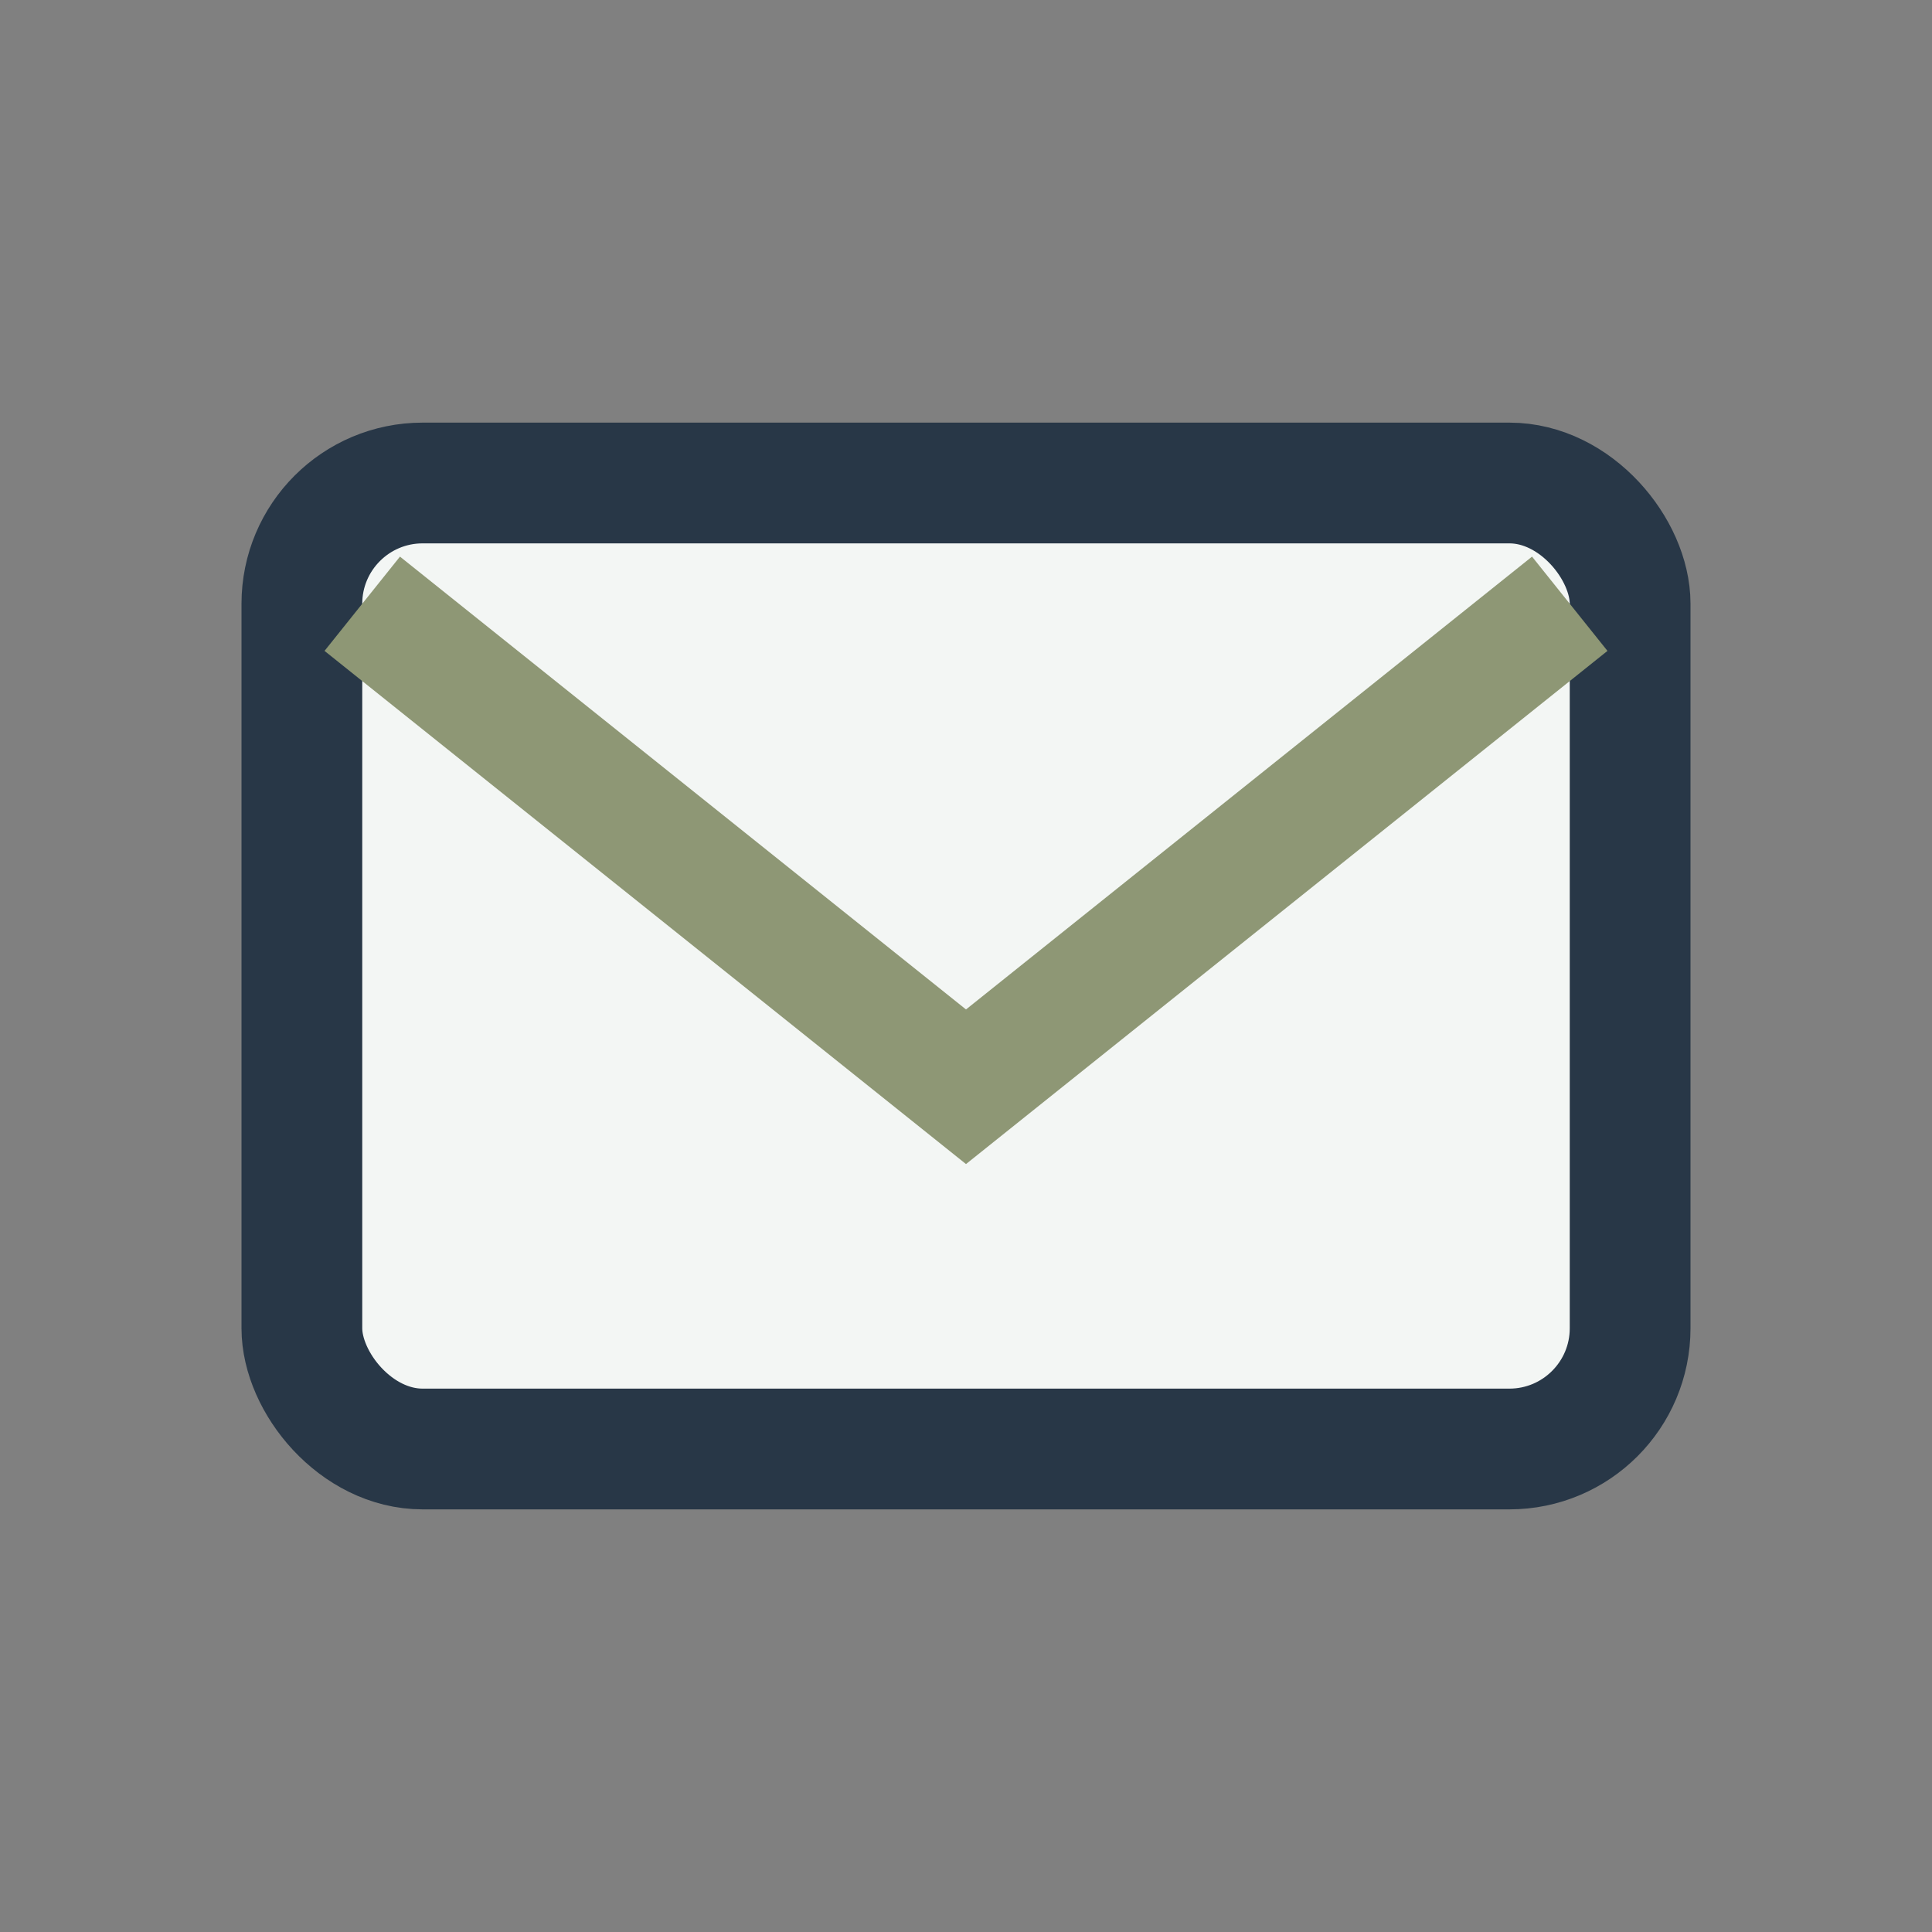
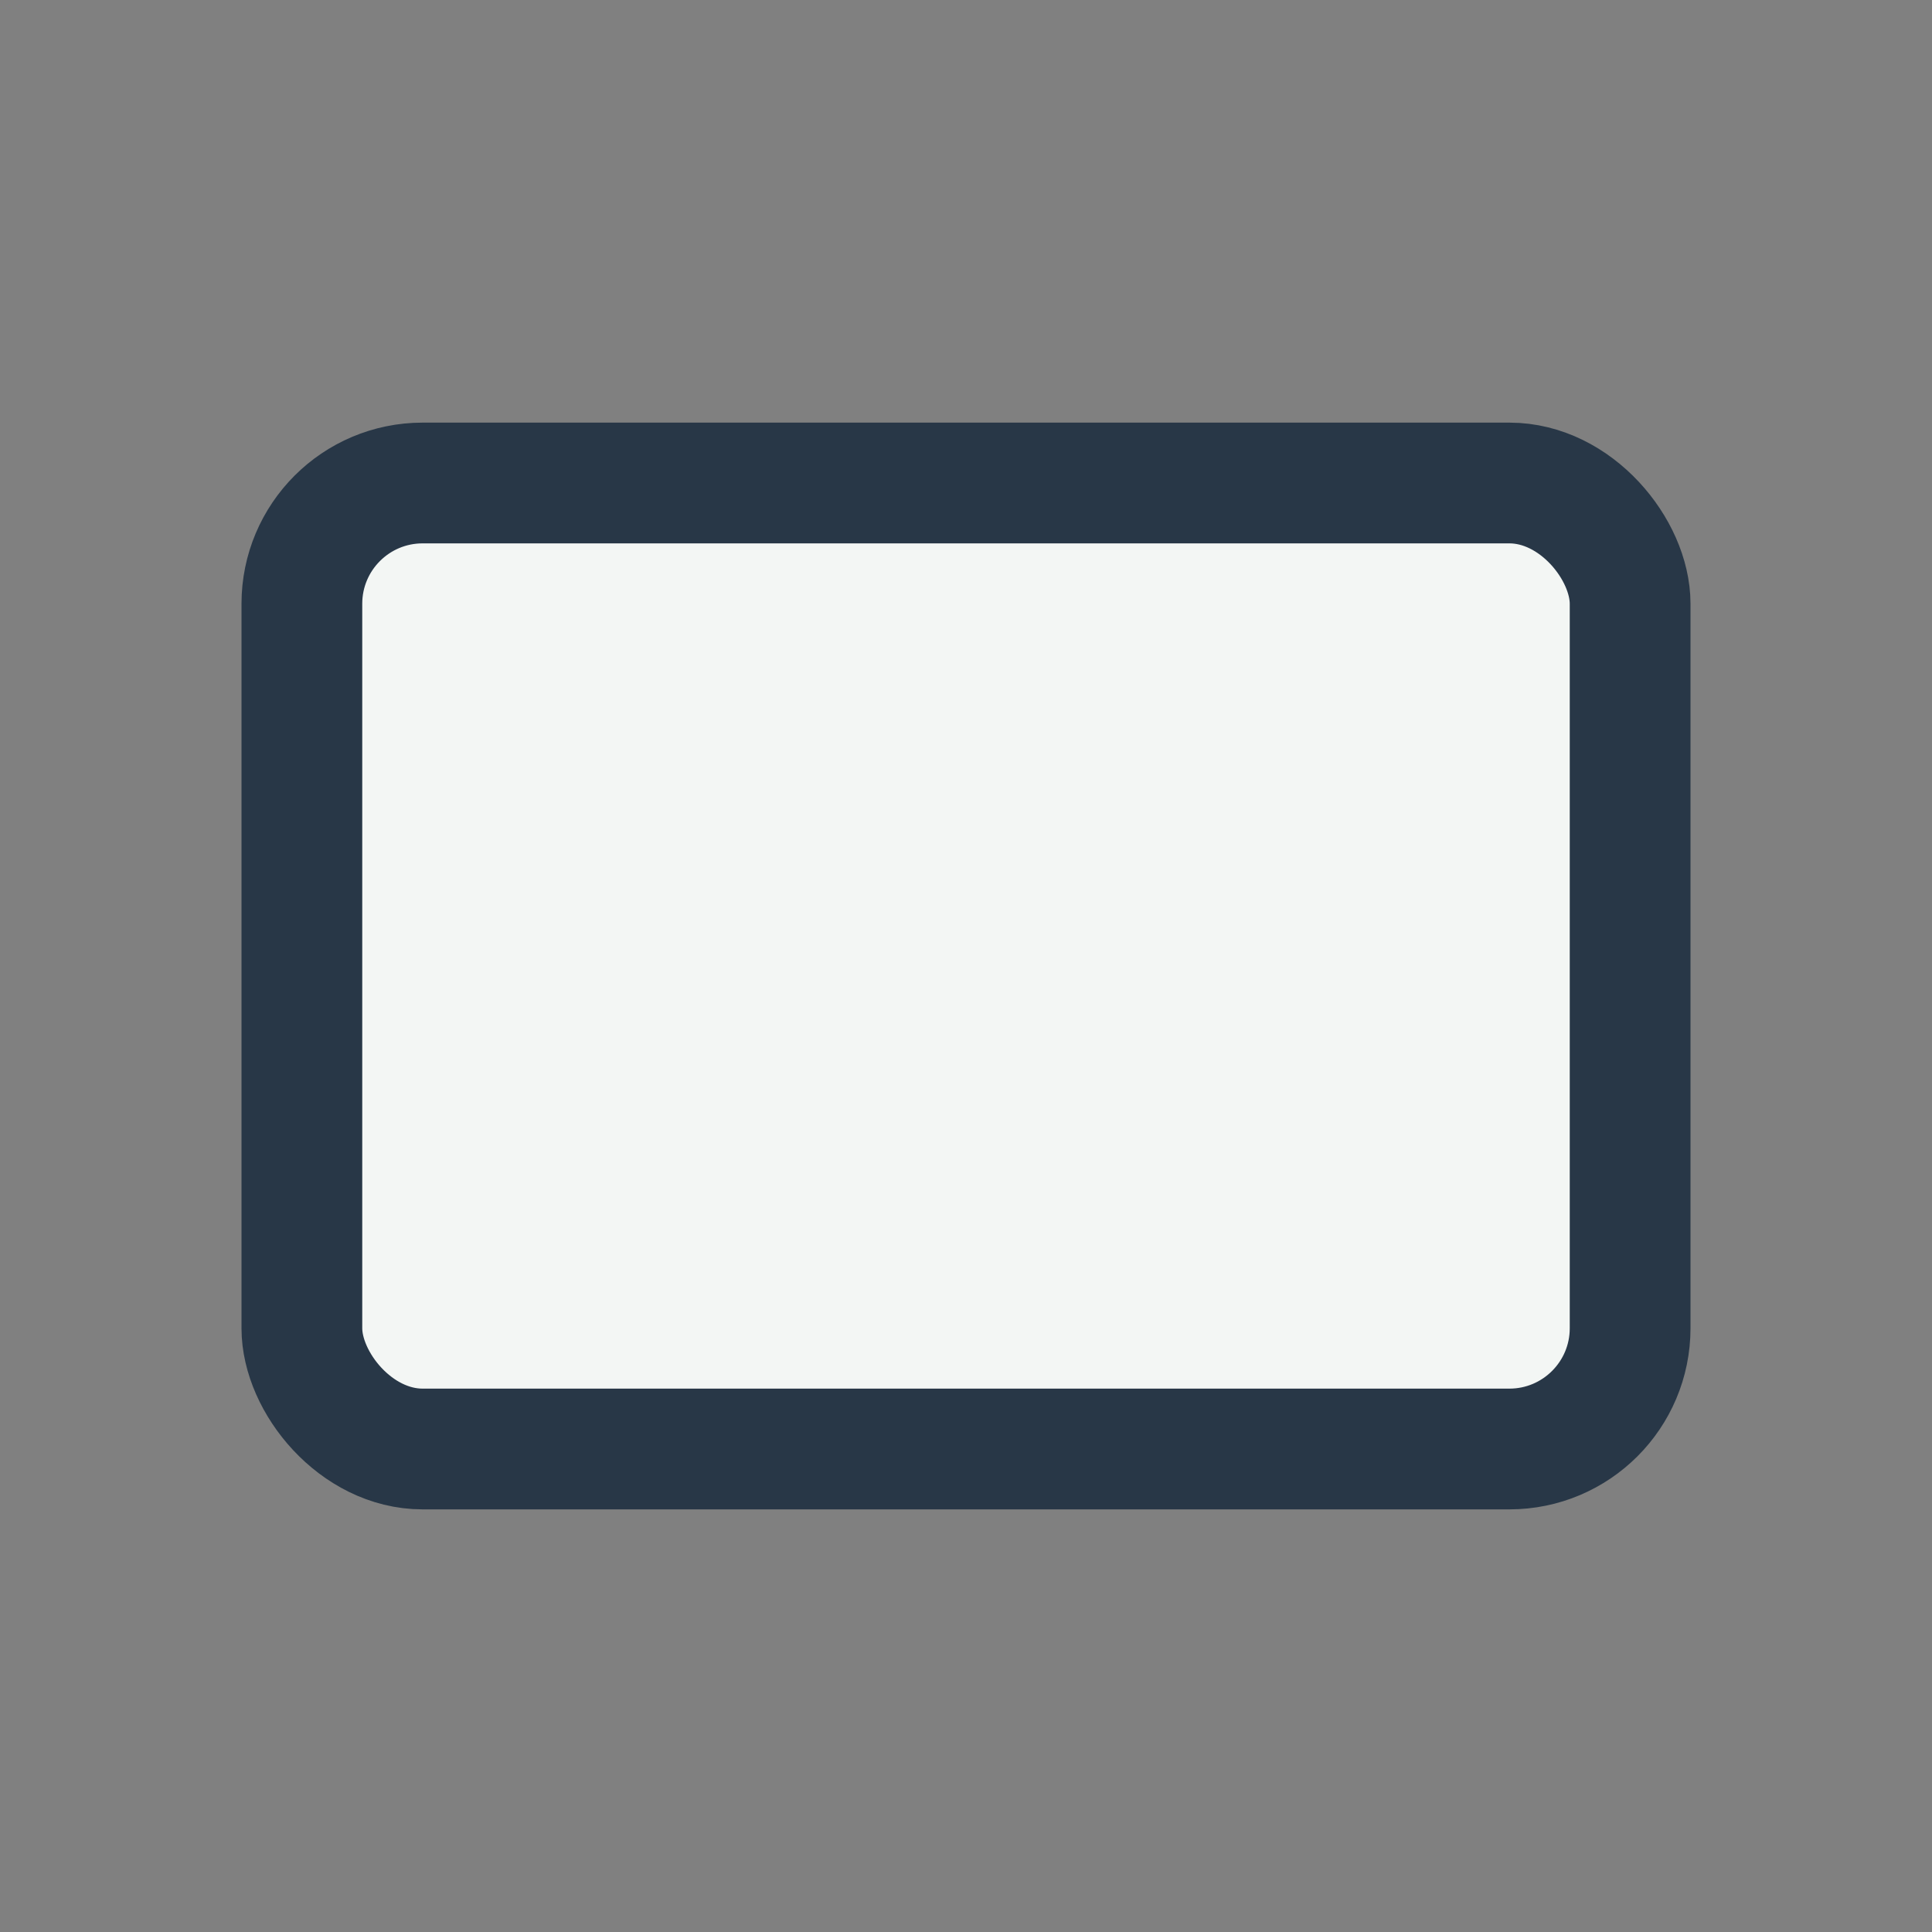
<svg xmlns="http://www.w3.org/2000/svg" width="32" height="32" viewBox="0 0 32 32">
  <rect x="0" y="0" width="32" height="32" fill="#808080" stroke="none" />
  <rect x="5" y="8" width="22" height="16" rx="2" fill="#F3F6F4" stroke="#283747" stroke-width="2" />
-   <path d="M6 10l10 8 10-8" fill="none" stroke="#8E9775" stroke-width="2" />
</svg>